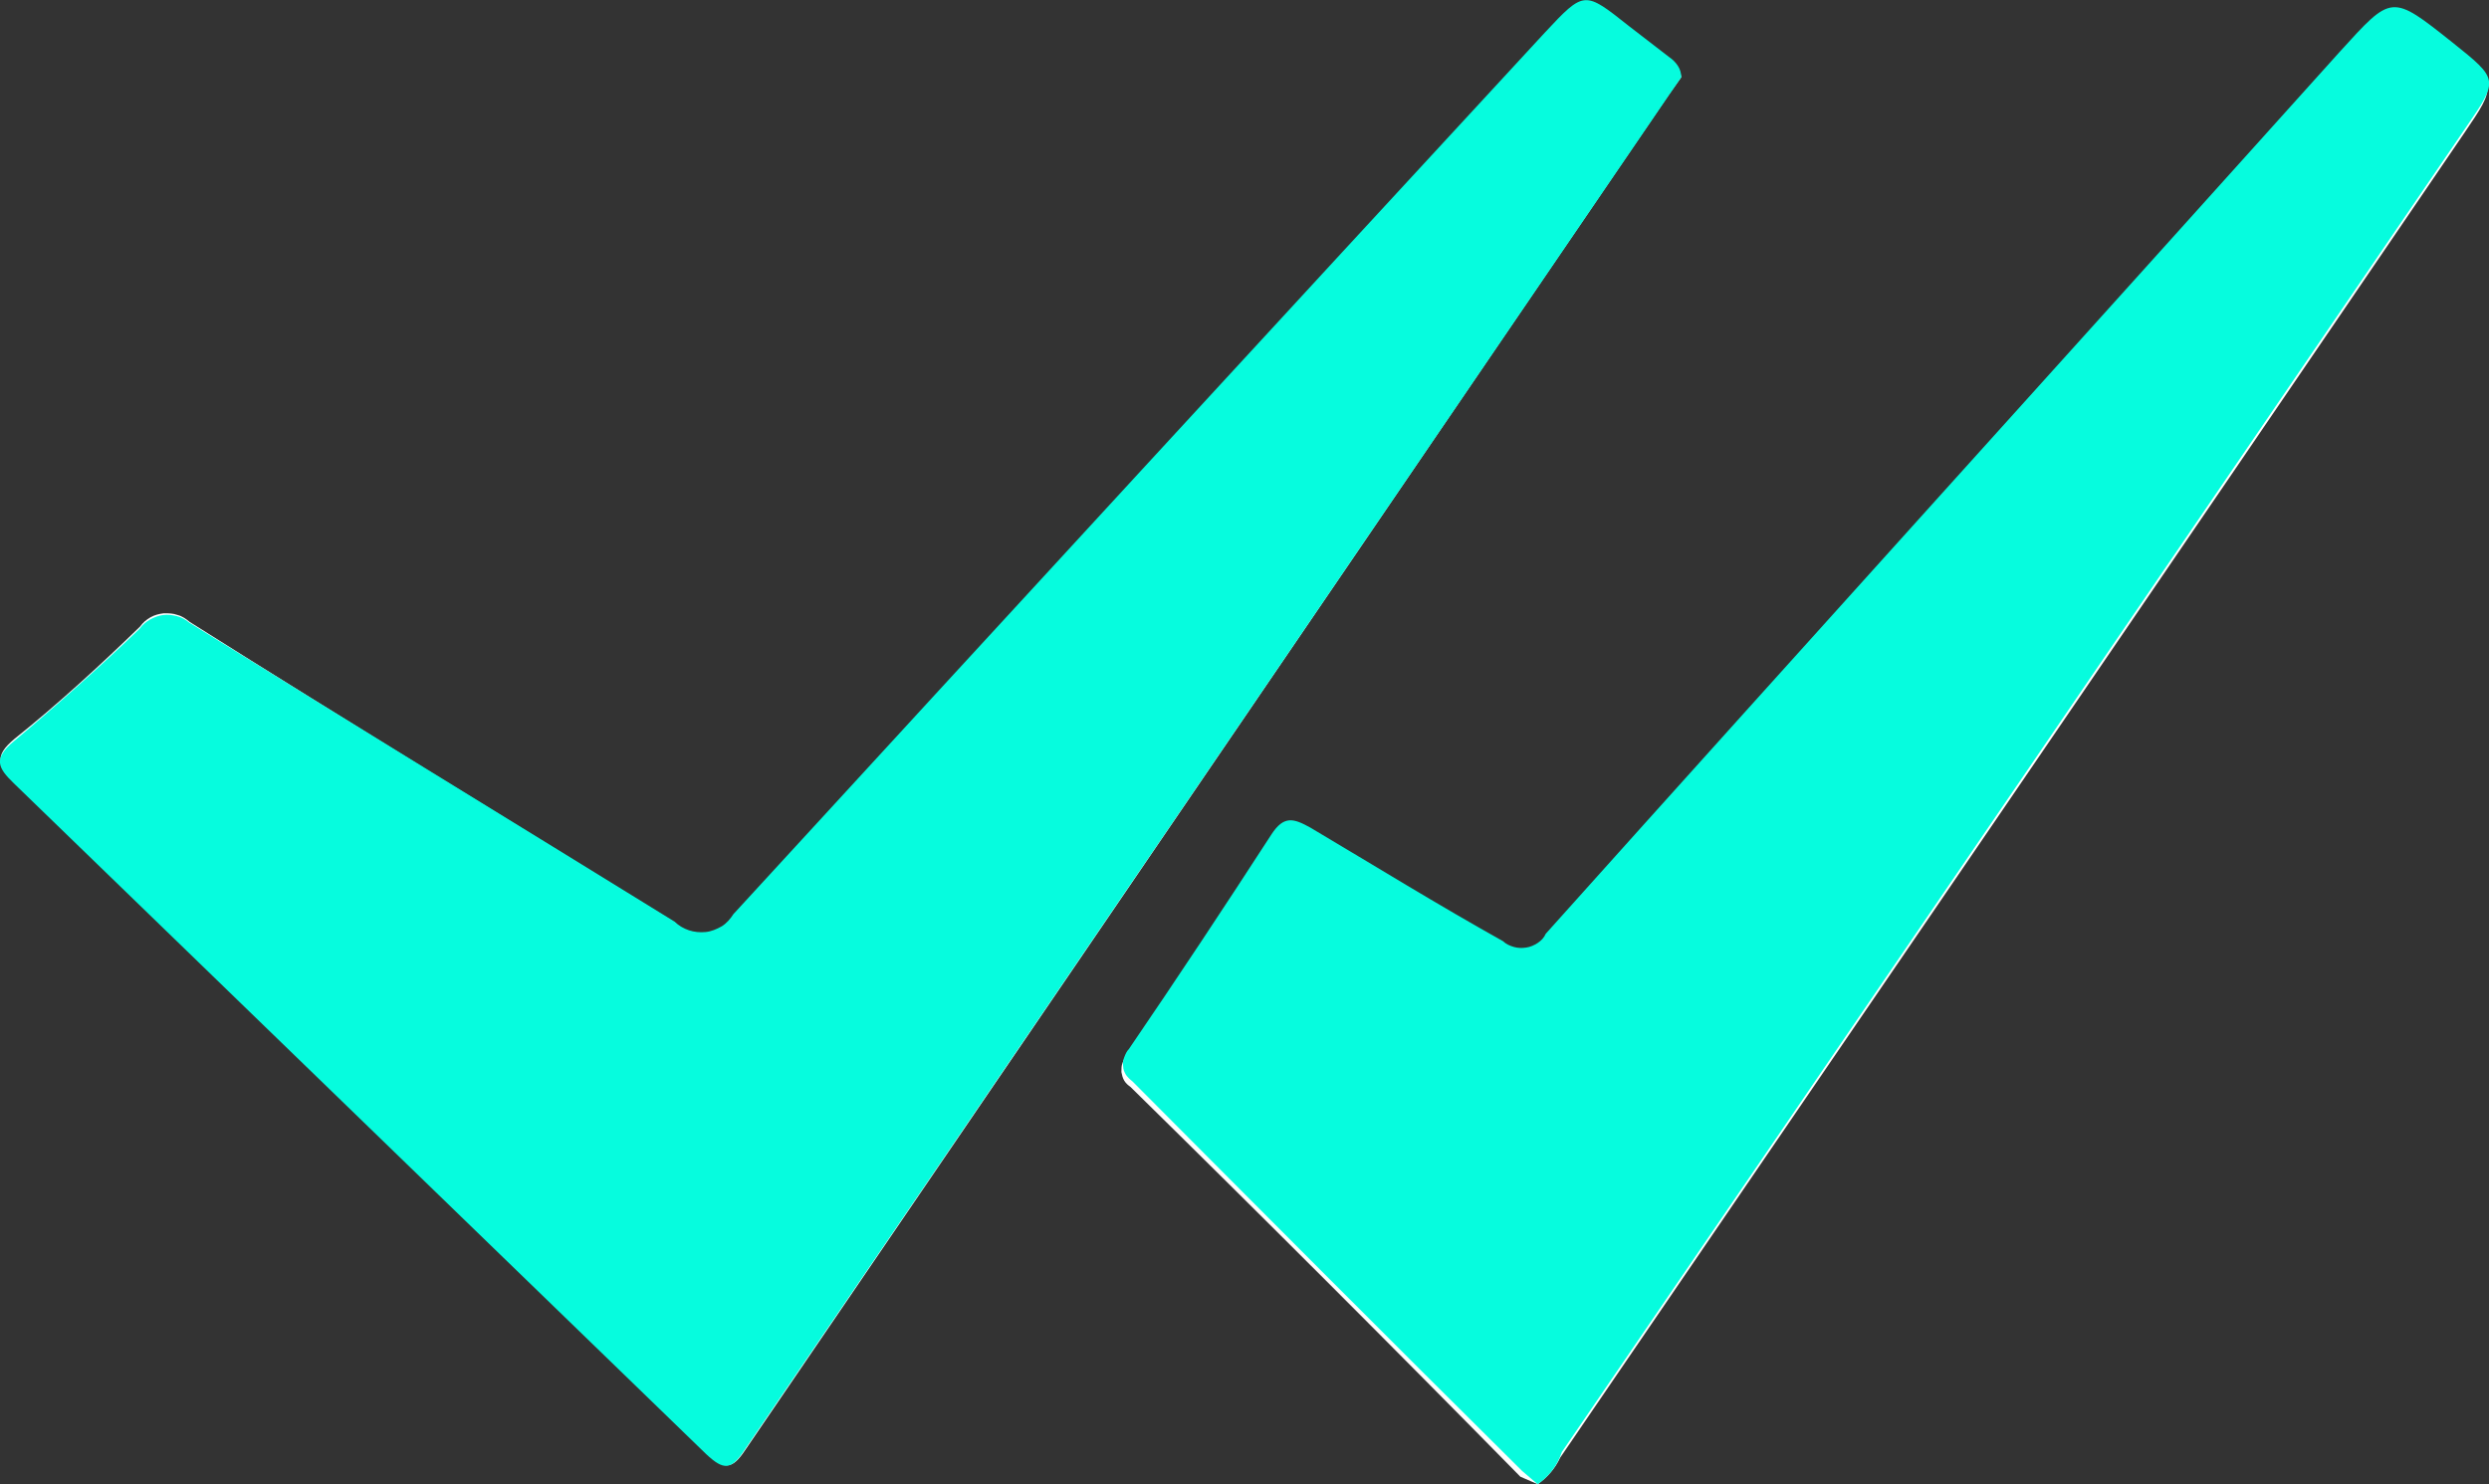
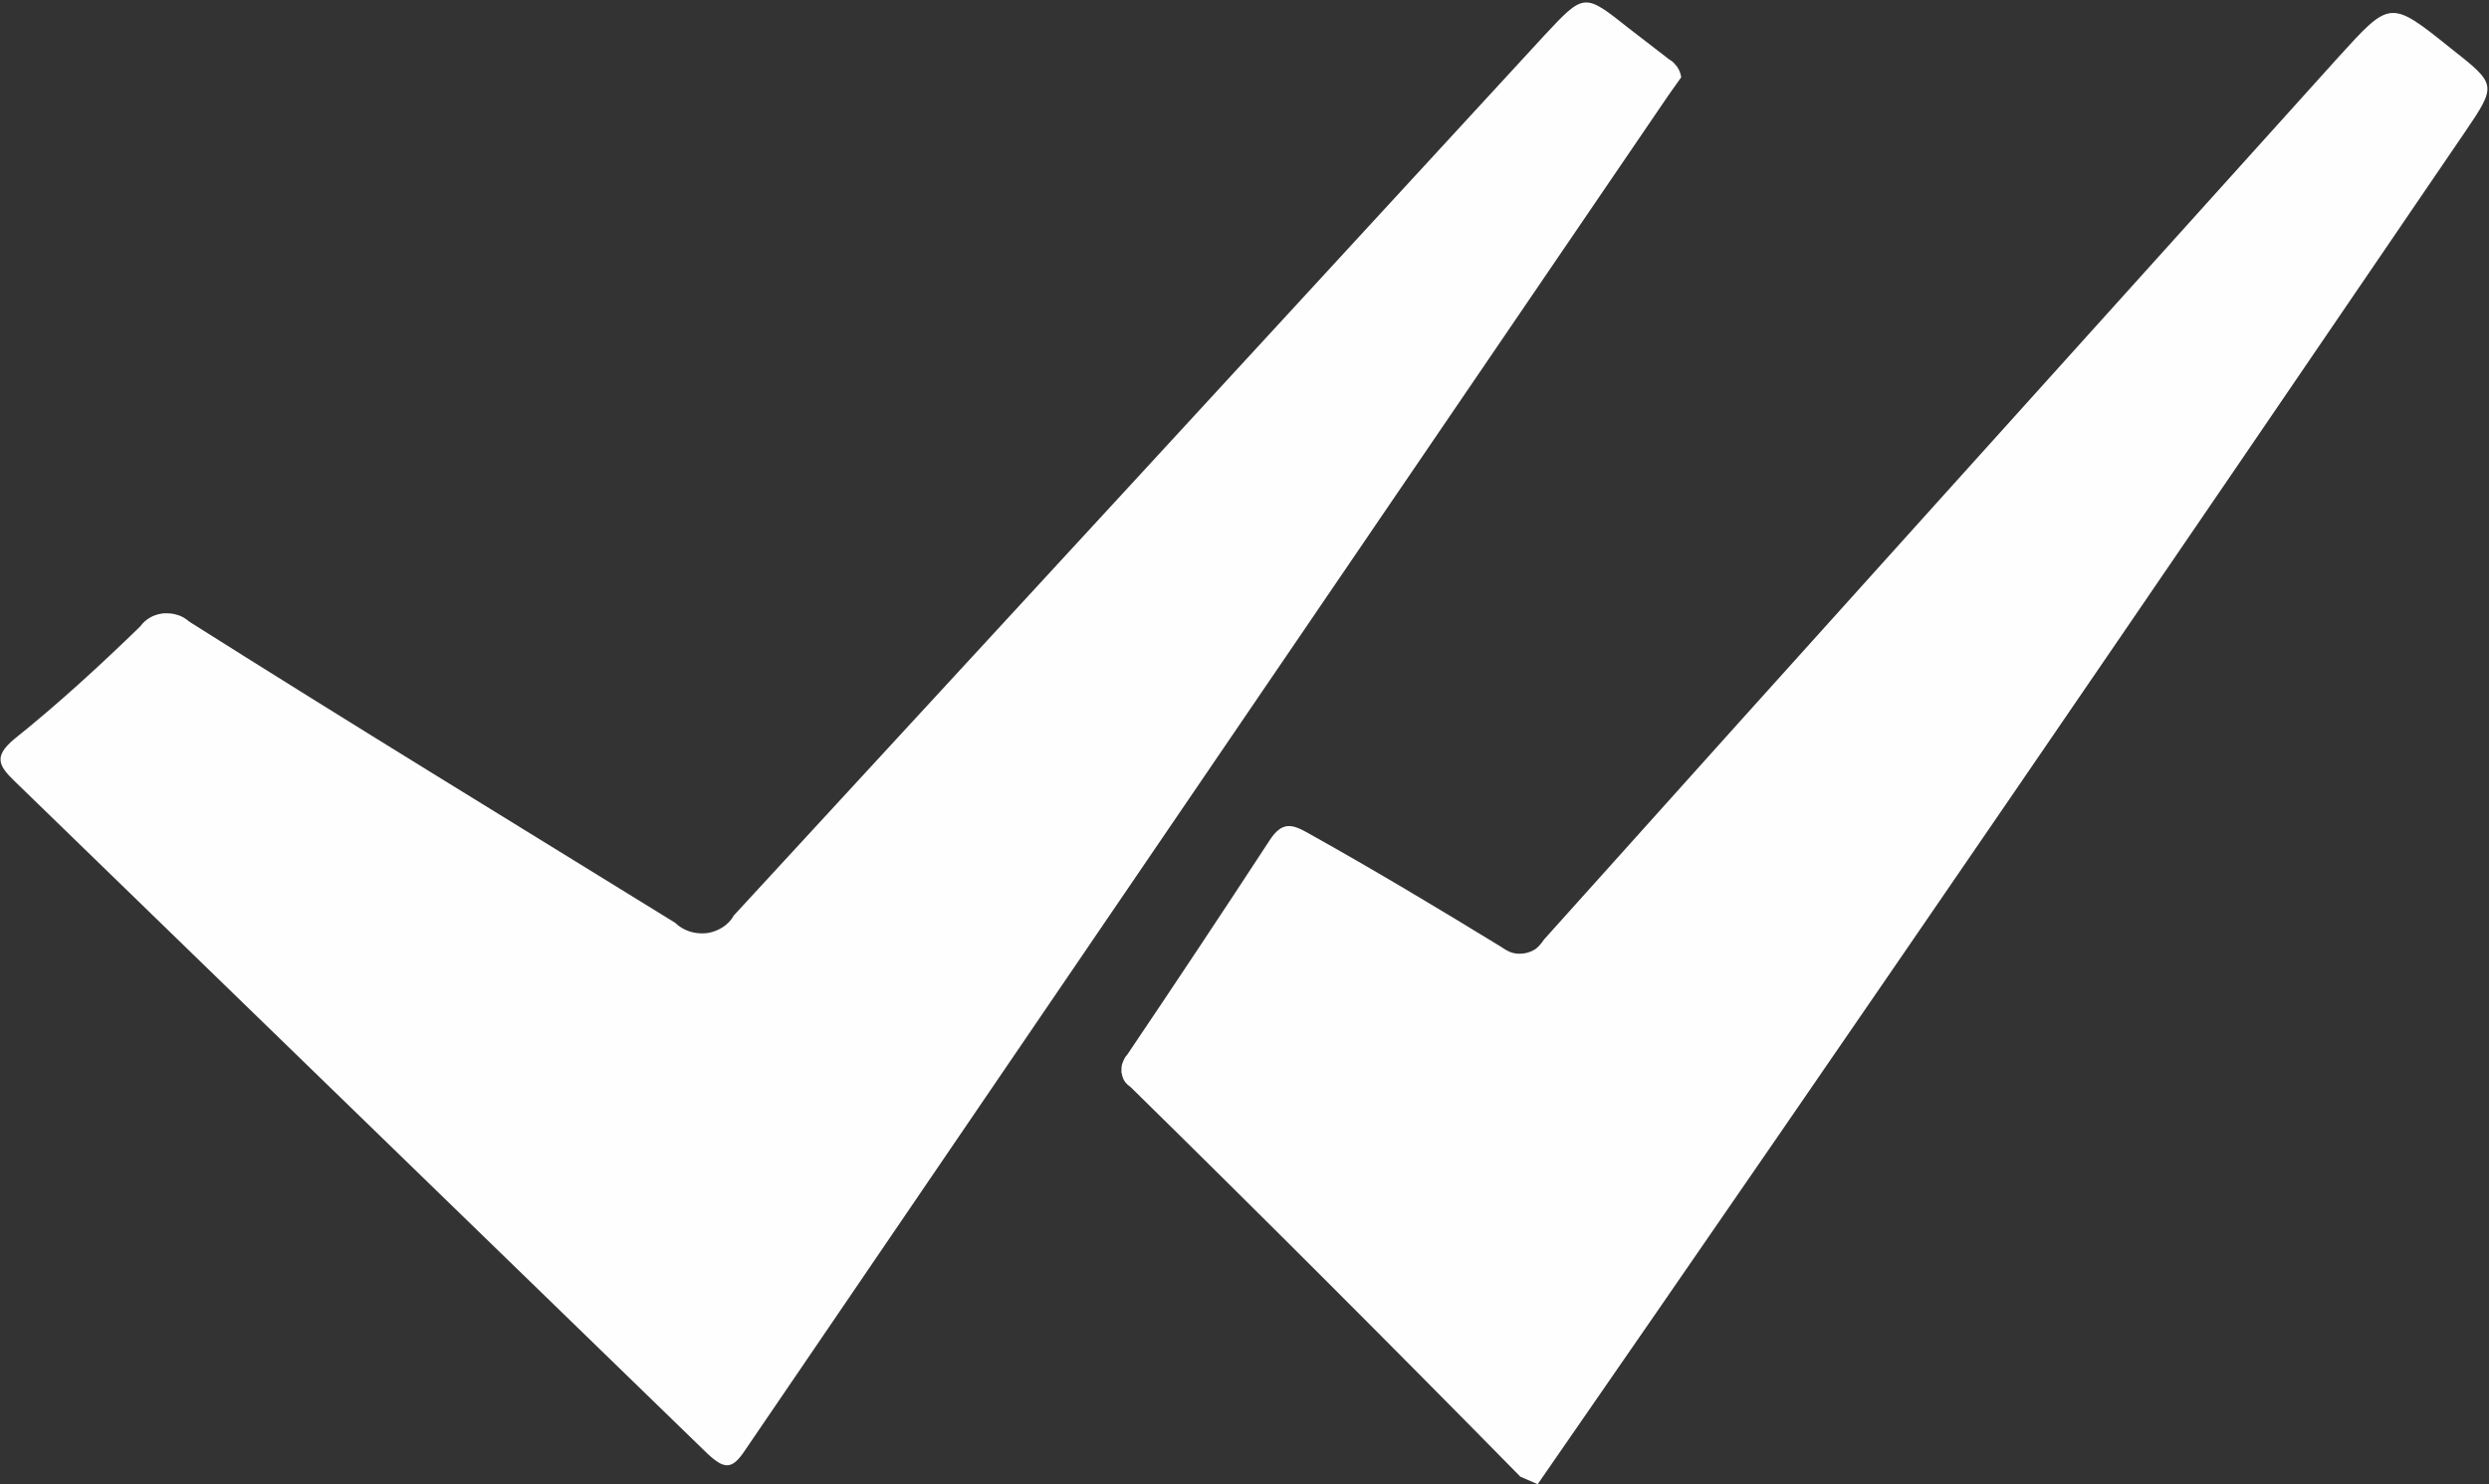
<svg xmlns="http://www.w3.org/2000/svg" version="1.1" id="Layer_1" x="0px" y="0px" viewBox="0 0 431.7 257.5" style="enable-background:new 0 0 431.7 257.5;" xml:space="preserve">
  <rect x="0" y="0" width="431.7" height="257.5" fill="#333333" stroke="none" />
  <style type="text/css">
	.st0{fill:#FEFEFE;}
	.st1{fill:#06FCDE;}
</style>
-   <path class="st0" d="M291.6,13.4c-0.1-0.6-0.3-1.2-0.7-1.8c-0.4-0.5-0.8-1-1.4-1.3l-7-5.4c-7.7-6.1-7.7-6.2-14.6,1.2  C221.1,57,174.2,107.9,127.3,158.8c-0.5,0.9-1.2,1.6-2,2.1c-0.8,0.5-1.8,0.9-2.8,1c-1,0.1-2,0-2.9-0.3c-0.9-0.3-1.8-0.8-2.5-1.5  c-28-17.3-56.2-34.5-84.2-52.2c-0.6-0.5-1.3-1-2.1-1.2c-0.8-0.3-1.6-0.3-2.4-0.3c-0.8,0.1-1.6,0.3-2.3,0.7c-0.7,0.4-1.3,0.9-1.8,1.6  c-7,6.8-14.3,13.5-21.8,19.5c-3.6,3-2.8,4.6,0,7.3l120.2,116.7c3,2.8,4.3,2.8,6.6-0.7L289.4,16.5L291.6,13.4z M266.7,257.5  c1.7-1.2,3-2.7,3.9-4.6C323,176.2,375.3,99.6,427.4,23.1c5.7-8.4,5.7-8.4-2.3-14.7C414.5-0.1,414.6,0,405.5,10  c-46,51.1-91.9,101.9-137.7,153c-0.4,0.6-0.9,1.2-1.4,1.6c-0.6,0.4-1.3,0.7-2,0.8s-1.4,0.1-2.1-0.1s-1.3-0.6-1.9-1  c-11.1-6.8-22.3-13.5-33.4-19.7c-2.8-1.6-4.6-2.2-6.8,1.2c-8.1,12.4-16.4,24.9-24.7,37.2c-0.4,0.4-0.6,0.9-0.8,1.4  c-0.2,0.5-0.2,1-0.2,1.6c0.1,0.5,0.2,1,0.5,1.5c0.3,0.5,0.7,0.8,1.1,1.1c22.7,22.3,45.2,44.8,67.6,67.6L266.7,257.5z" />
+   <path class="st0" d="M291.6,13.4c-0.1-0.6-0.3-1.2-0.7-1.8c-0.4-0.5-0.8-1-1.4-1.3l-7-5.4c-7.7-6.1-7.7-6.2-14.6,1.2  C221.1,57,174.2,107.9,127.3,158.8c-0.5,0.9-1.2,1.6-2,2.1c-0.8,0.5-1.8,0.9-2.8,1c-1,0.1-2,0-2.9-0.3c-0.9-0.3-1.8-0.8-2.5-1.5  c-28-17.3-56.2-34.5-84.2-52.2c-0.6-0.5-1.3-1-2.1-1.2c-0.8-0.3-1.6-0.3-2.4-0.3c-0.8,0.1-1.6,0.3-2.3,0.7c-0.7,0.4-1.3,0.9-1.8,1.6  c-7,6.8-14.3,13.5-21.8,19.5c-3.6,3-2.8,4.6,0,7.3l120.2,116.7c3,2.8,4.3,2.8,6.6-0.7L289.4,16.5L291.6,13.4z M266.7,257.5  C323,176.2,375.3,99.6,427.4,23.1c5.7-8.4,5.7-8.4-2.3-14.7C414.5-0.1,414.6,0,405.5,10  c-46,51.1-91.9,101.9-137.7,153c-0.4,0.6-0.9,1.2-1.4,1.6c-0.6,0.4-1.3,0.7-2,0.8s-1.4,0.1-2.1-0.1s-1.3-0.6-1.9-1  c-11.1-6.8-22.3-13.5-33.4-19.7c-2.8-1.6-4.6-2.2-6.8,1.2c-8.1,12.4-16.4,24.9-24.7,37.2c-0.4,0.4-0.6,0.9-0.8,1.4  c-0.2,0.5-0.2,1-0.2,1.6c0.1,0.5,0.2,1,0.5,1.5c0.3,0.5,0.7,0.8,1.1,1.1c22.7,22.3,45.2,44.8,67.6,67.6L266.7,257.5z" />
  <g>
-     <path class="st1" d="M291.6,13.4l-2.2,3.2L129.1,251.6c-2.3,3.5-3.6,3.5-6.6,0.7L2.4,135.9c-2.8-2.7-3.6-4.3,0-7.3   c7.4-6.2,14.7-12.7,21.8-19.5c0.5-0.7,1.1-1.2,1.8-1.6c0.7-0.4,1.5-0.7,2.3-0.8c0.8-0.1,1.6,0,2.4,0.2c0.8,0.2,1.5,0.6,2.1,1.1   c28,17.4,56.2,34.6,84.2,51.9c0.7,0.7,1.6,1.2,2.5,1.5c0.9,0.3,1.9,0.4,2.9,0.3c1-0.1,1.9-0.5,2.8-1c0.8-0.5,1.5-1.3,2-2.1   C174.1,107.5,221,56.5,267.9,5.7c6.9-7.4,6.9-7.3,14.6-1.2l7,5.4c0.6,0.4,1.1,0.9,1.5,1.5C291.4,12,291.6,12.7,291.6,13.4   L291.6,13.4z" />
-     <path class="st1" d="M266.7,257.5l-2.7-2.3c-22.6-22.4-45.1-45-67.6-67.6c-0.4-0.3-0.8-0.7-1.1-1.1c-0.3-0.5-0.5-1-0.5-1.5   c-0.1-0.5,0-1.1,0.2-1.6c0.2-0.5,0.4-1,0.8-1.4c8.4-12.3,16.6-24.7,24.7-37.2c2.2-3.4,3.9-2.8,6.8-1.2   c11.1,6.6,22.3,13.5,33.4,19.7c0.5,0.5,1.2,0.8,1.9,1c0.7,0.2,1.4,0.2,2.1,0.1c0.7-0.1,1.4-0.4,2-0.8c0.6-0.4,1.1-0.9,1.4-1.6   c45.8-51.1,91.8-101.9,137.7-153c9.1-10,8.9-10.1,19.6-1.6c8,6.4,8,6.4,2.3,14.7c-52.4,76.8-104.6,153.4-156.8,229.8   C270.1,254.3,268.6,256.2,266.7,257.5z" />
-   </g>
+     </g>
</svg>